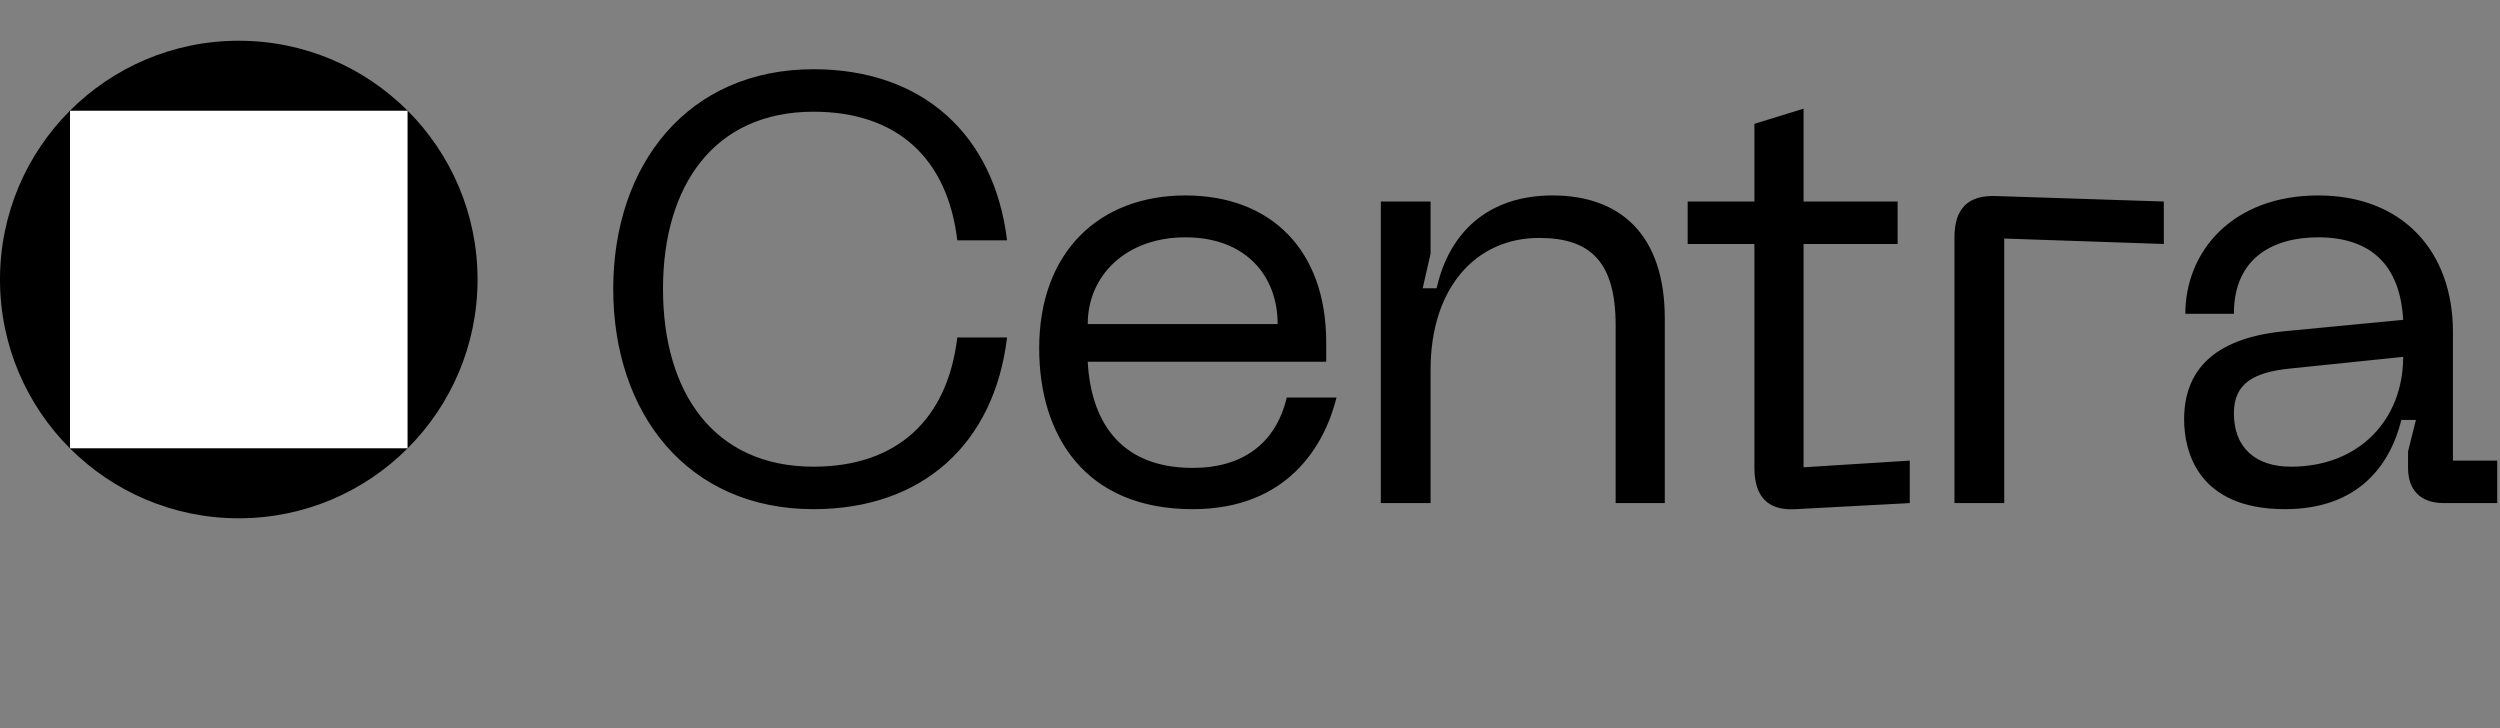
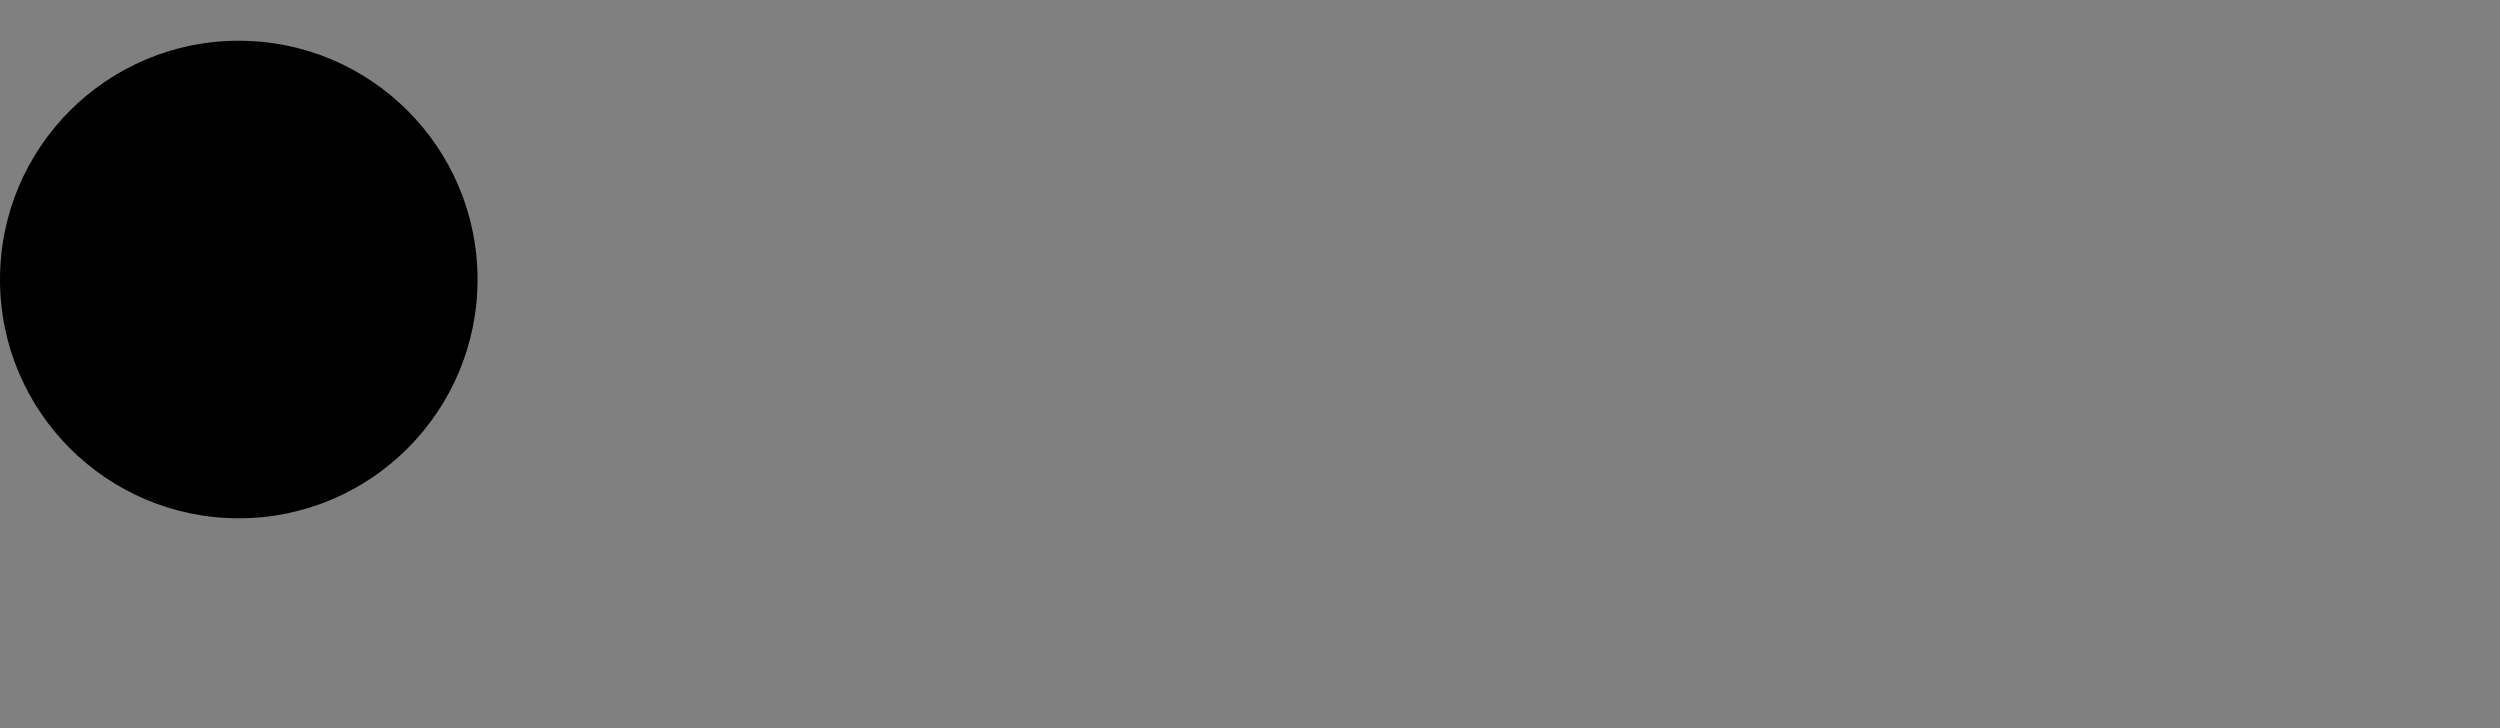
<svg xmlns="http://www.w3.org/2000/svg" width="206" height="60" viewBox="0 0 206 60" fill="none">
  <rect x="0" y="0" width="206" height="60" fill="#808080" stroke="none" />
  <circle cx="19.675" cy="23.032" r="19.675" fill="black" />
-   <rect x="5.768" y="9.124" width="27.815" height="27.815" fill="white" />
-   <path d="M50.531 23.805C50.531 13.555 56.681 5.705 67.031 5.705C76.031 5.705 81.931 11.105 82.981 19.805H78.881C78.081 13.055 73.931 9.205 67.031 9.205C58.831 9.205 54.631 15.305 54.631 23.805C54.631 32.355 58.831 38.455 67.031 38.455C73.931 38.455 78.081 34.555 78.881 27.805H82.981C81.931 36.555 76.031 41.955 67.031 41.955C56.681 41.955 50.531 34.105 50.531 23.805ZM85.629 28.705C85.629 20.705 90.629 16.105 97.678 16.105C104.679 16.105 109.279 20.555 109.279 28.205V29.805H89.629C89.879 34.505 92.129 38.555 98.278 38.555C102.379 38.555 105.129 36.555 106.029 32.755H110.129C109.179 36.605 106.179 41.955 98.278 41.955C89.379 41.955 85.629 35.855 85.629 28.705ZM89.629 26.705H105.279C105.279 22.705 102.629 19.555 97.678 19.555C92.778 19.555 89.629 22.705 89.629 26.705ZM126.829 19.605C121.579 19.605 117.879 23.755 117.879 30.455V41.455H113.779V16.605H117.879V20.905L117.229 23.755H118.379C119.379 19.255 122.529 16.105 127.929 16.105C133.529 16.105 137.179 19.355 137.179 26.255V41.455H133.129V26.805C133.129 21.605 131.079 19.605 126.829 19.605ZM148.614 38.505L157.364 37.955V41.455L147.964 41.955C145.614 42.105 144.564 40.855 144.564 38.555V20.105H139.064V16.605H144.564V10.205L148.614 8.955V16.605H156.364V20.105H148.614V38.505ZM161.048 41.455V19.555C161.048 17.205 162.148 16.055 164.498 16.155L178.298 16.605V20.105L165.148 19.655V41.455H161.048ZM179.972 34.555C179.972 30.605 182.322 27.905 188.122 27.305L198.022 26.355C197.772 21.805 195.322 19.555 191.022 19.555C187.422 19.555 184.072 21.155 184.072 25.855H180.072C180.072 20.705 183.972 16.105 191.022 16.105C197.972 16.105 202.122 20.705 202.122 27.355V37.955H205.772V41.455H201.372C199.472 41.455 198.422 40.405 198.422 38.555V37.205L199.072 34.605H197.872C196.922 38.405 194.272 41.955 188.272 41.955C181.072 41.955 179.972 37.155 179.972 34.555ZM184.072 34.055C184.072 36.905 185.872 38.455 188.772 38.455C194.422 38.455 198.022 34.555 198.022 29.405L188.822 30.355C185.672 30.655 184.072 31.605 184.072 34.055Z" fill="black" />
</svg>